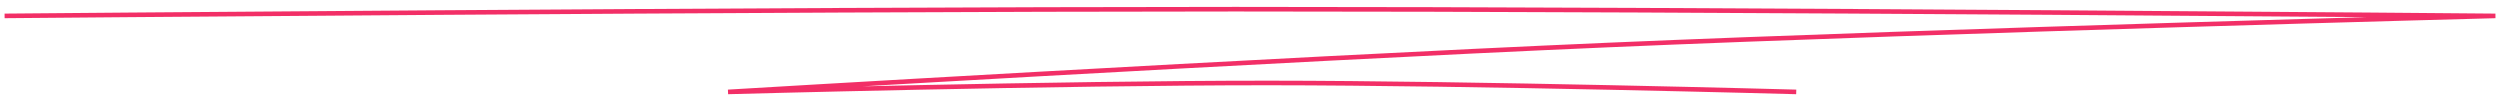
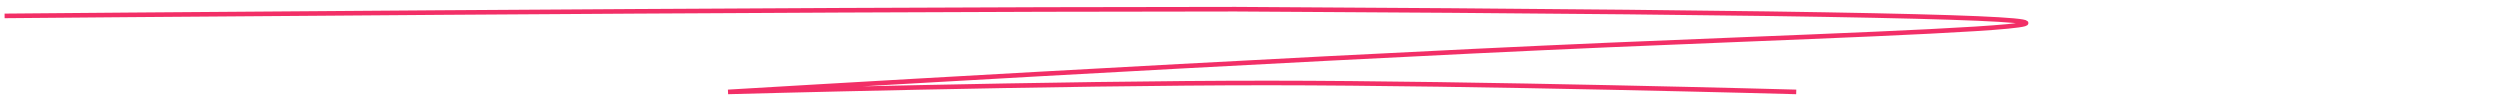
<svg xmlns="http://www.w3.org/2000/svg" width="340" height="13" viewBox="0 0 340 13" fill="none">
-   <path d="M0.625 2.162C0.625 2.162 102.646 1.258 168.019 1.25C234.939 1.242 339.375 2.162 339.375 2.162C339.375 2.162 265.905 4.09 218.865 6.115C172.033 8.131 99.014 12.5 99.014 12.5C99.014 12.5 143.884 11.271 172.641 11.284C200.626 11.297 244.287 12.5 244.287 12.5" stroke="#F22F67" stroke-width="0.625" />
+   <path d="M0.625 2.162C0.625 2.162 102.646 1.258 168.019 1.25C339.375 2.162 265.905 4.09 218.865 6.115C172.033 8.131 99.014 12.5 99.014 12.5C99.014 12.5 143.884 11.271 172.641 11.284C200.626 11.297 244.287 12.5 244.287 12.5" stroke="#F22F67" stroke-width="0.625" />
</svg>